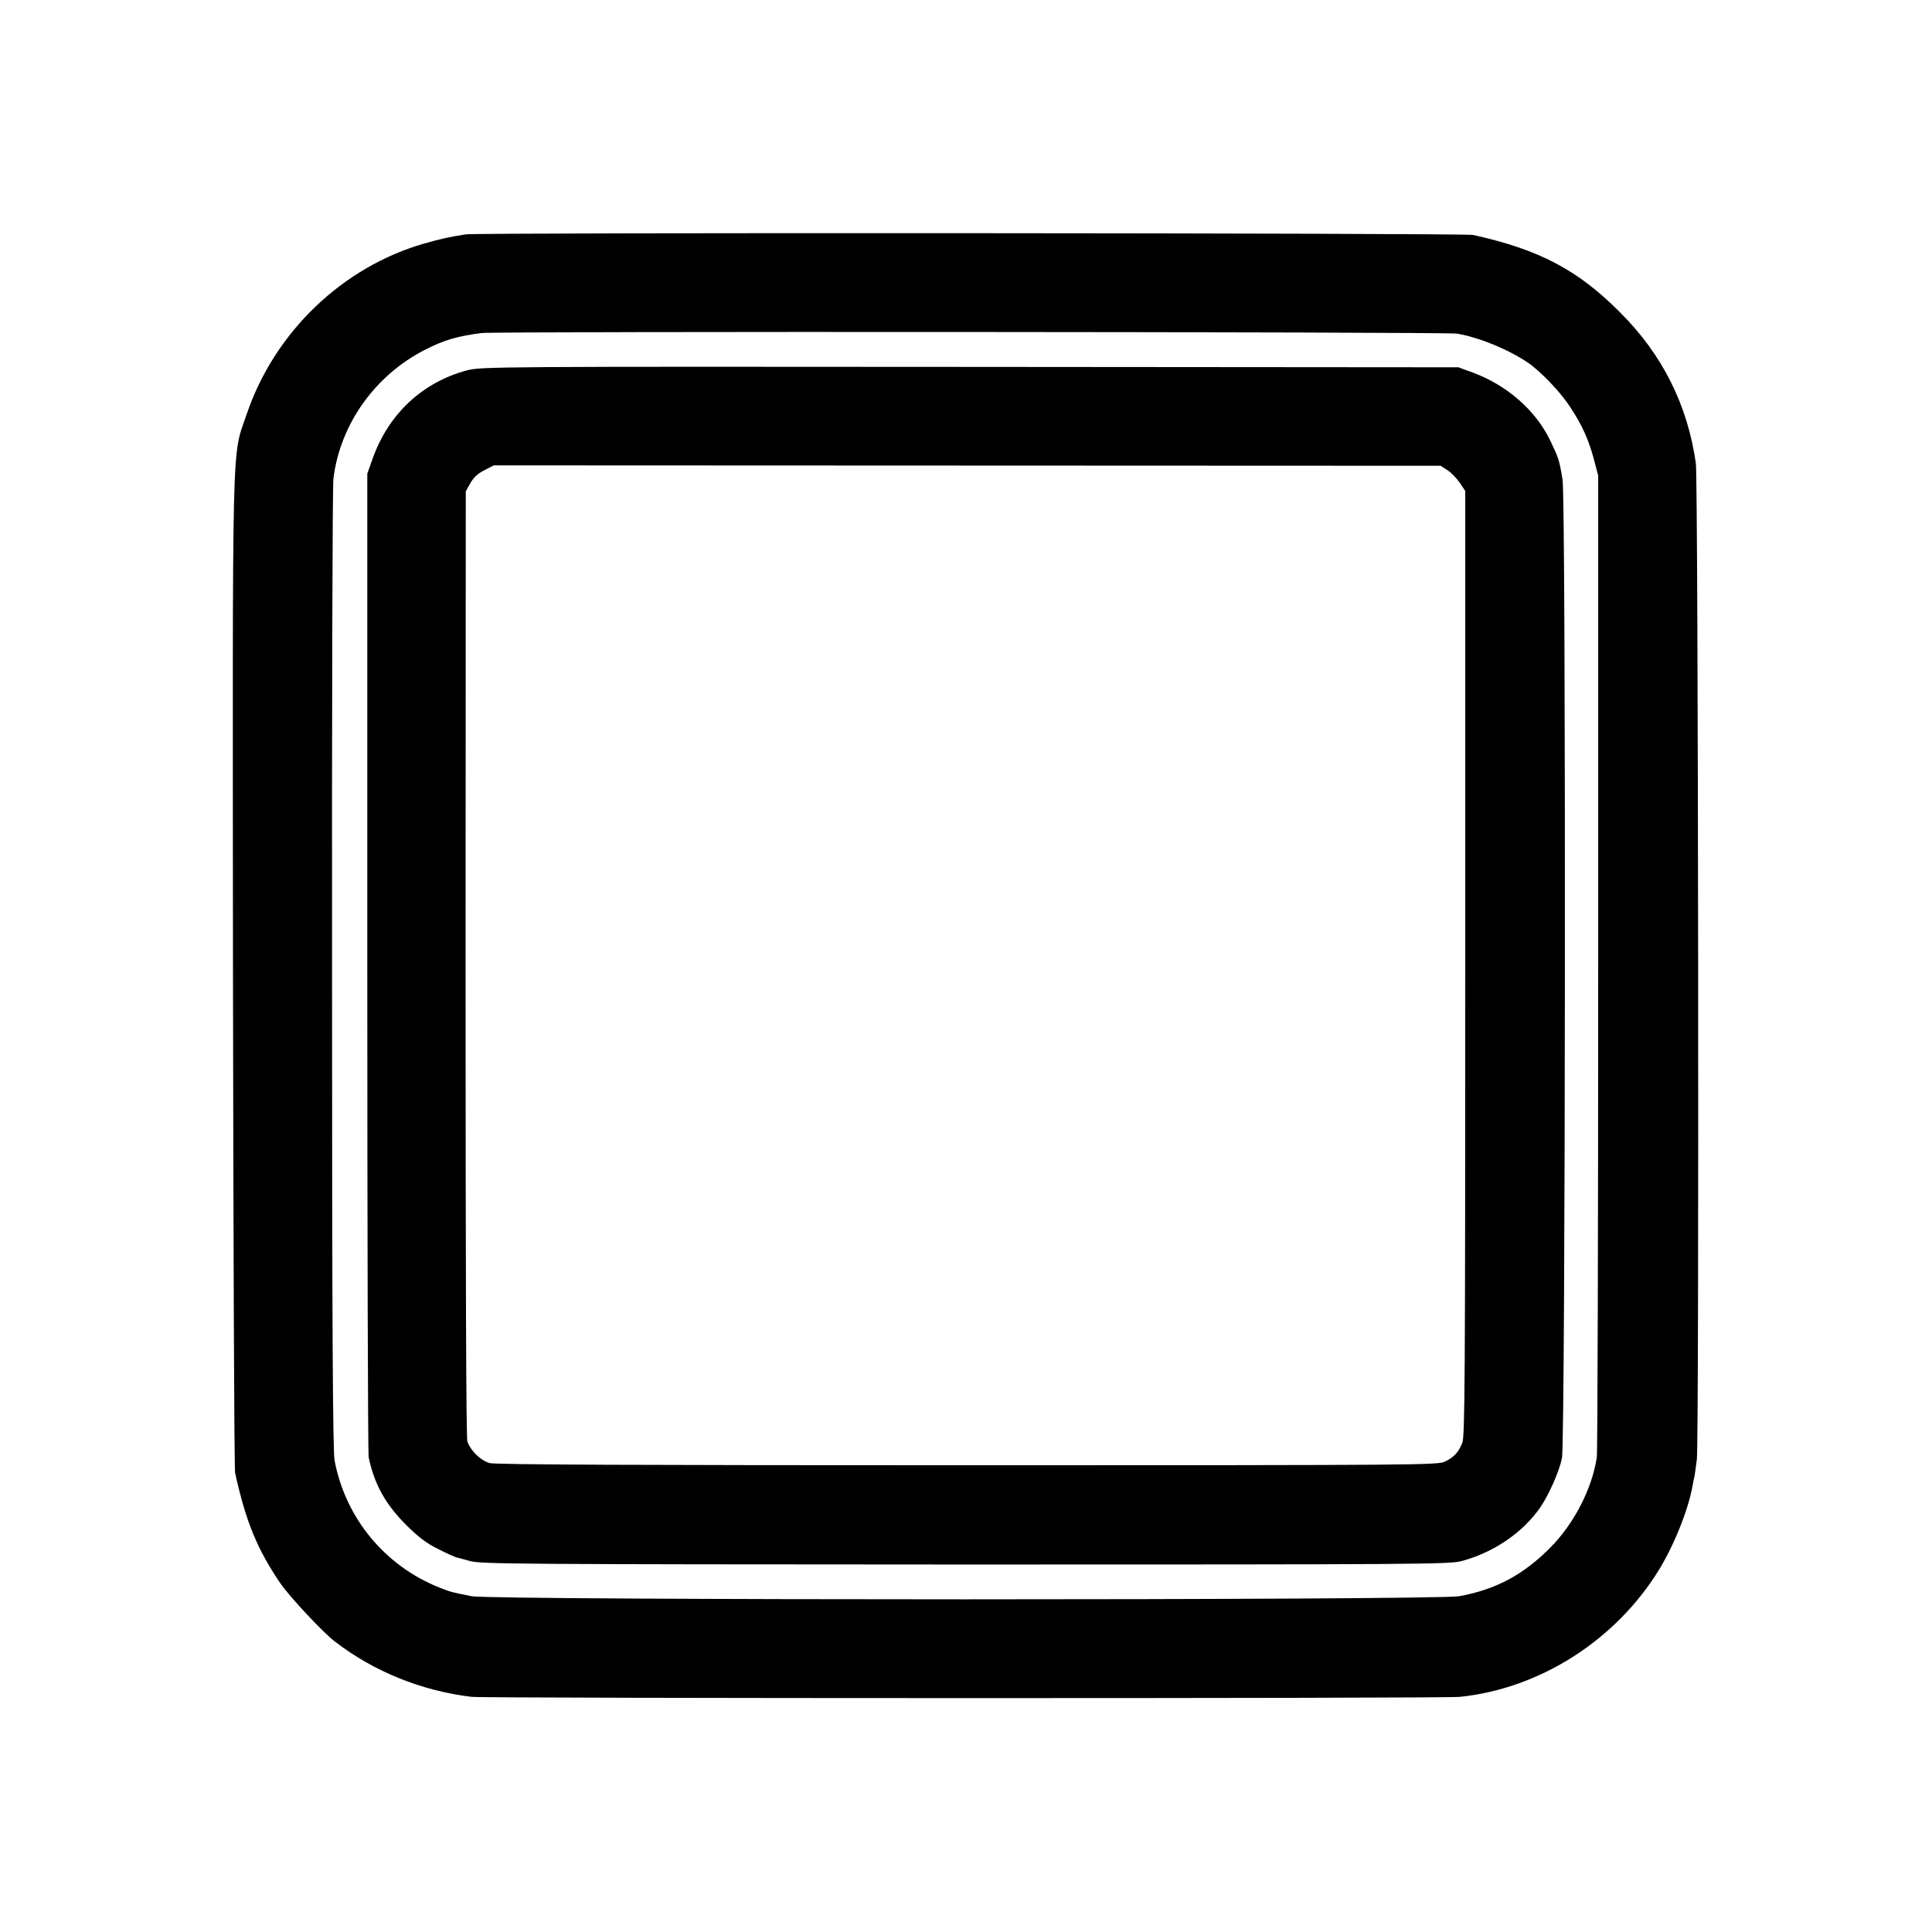
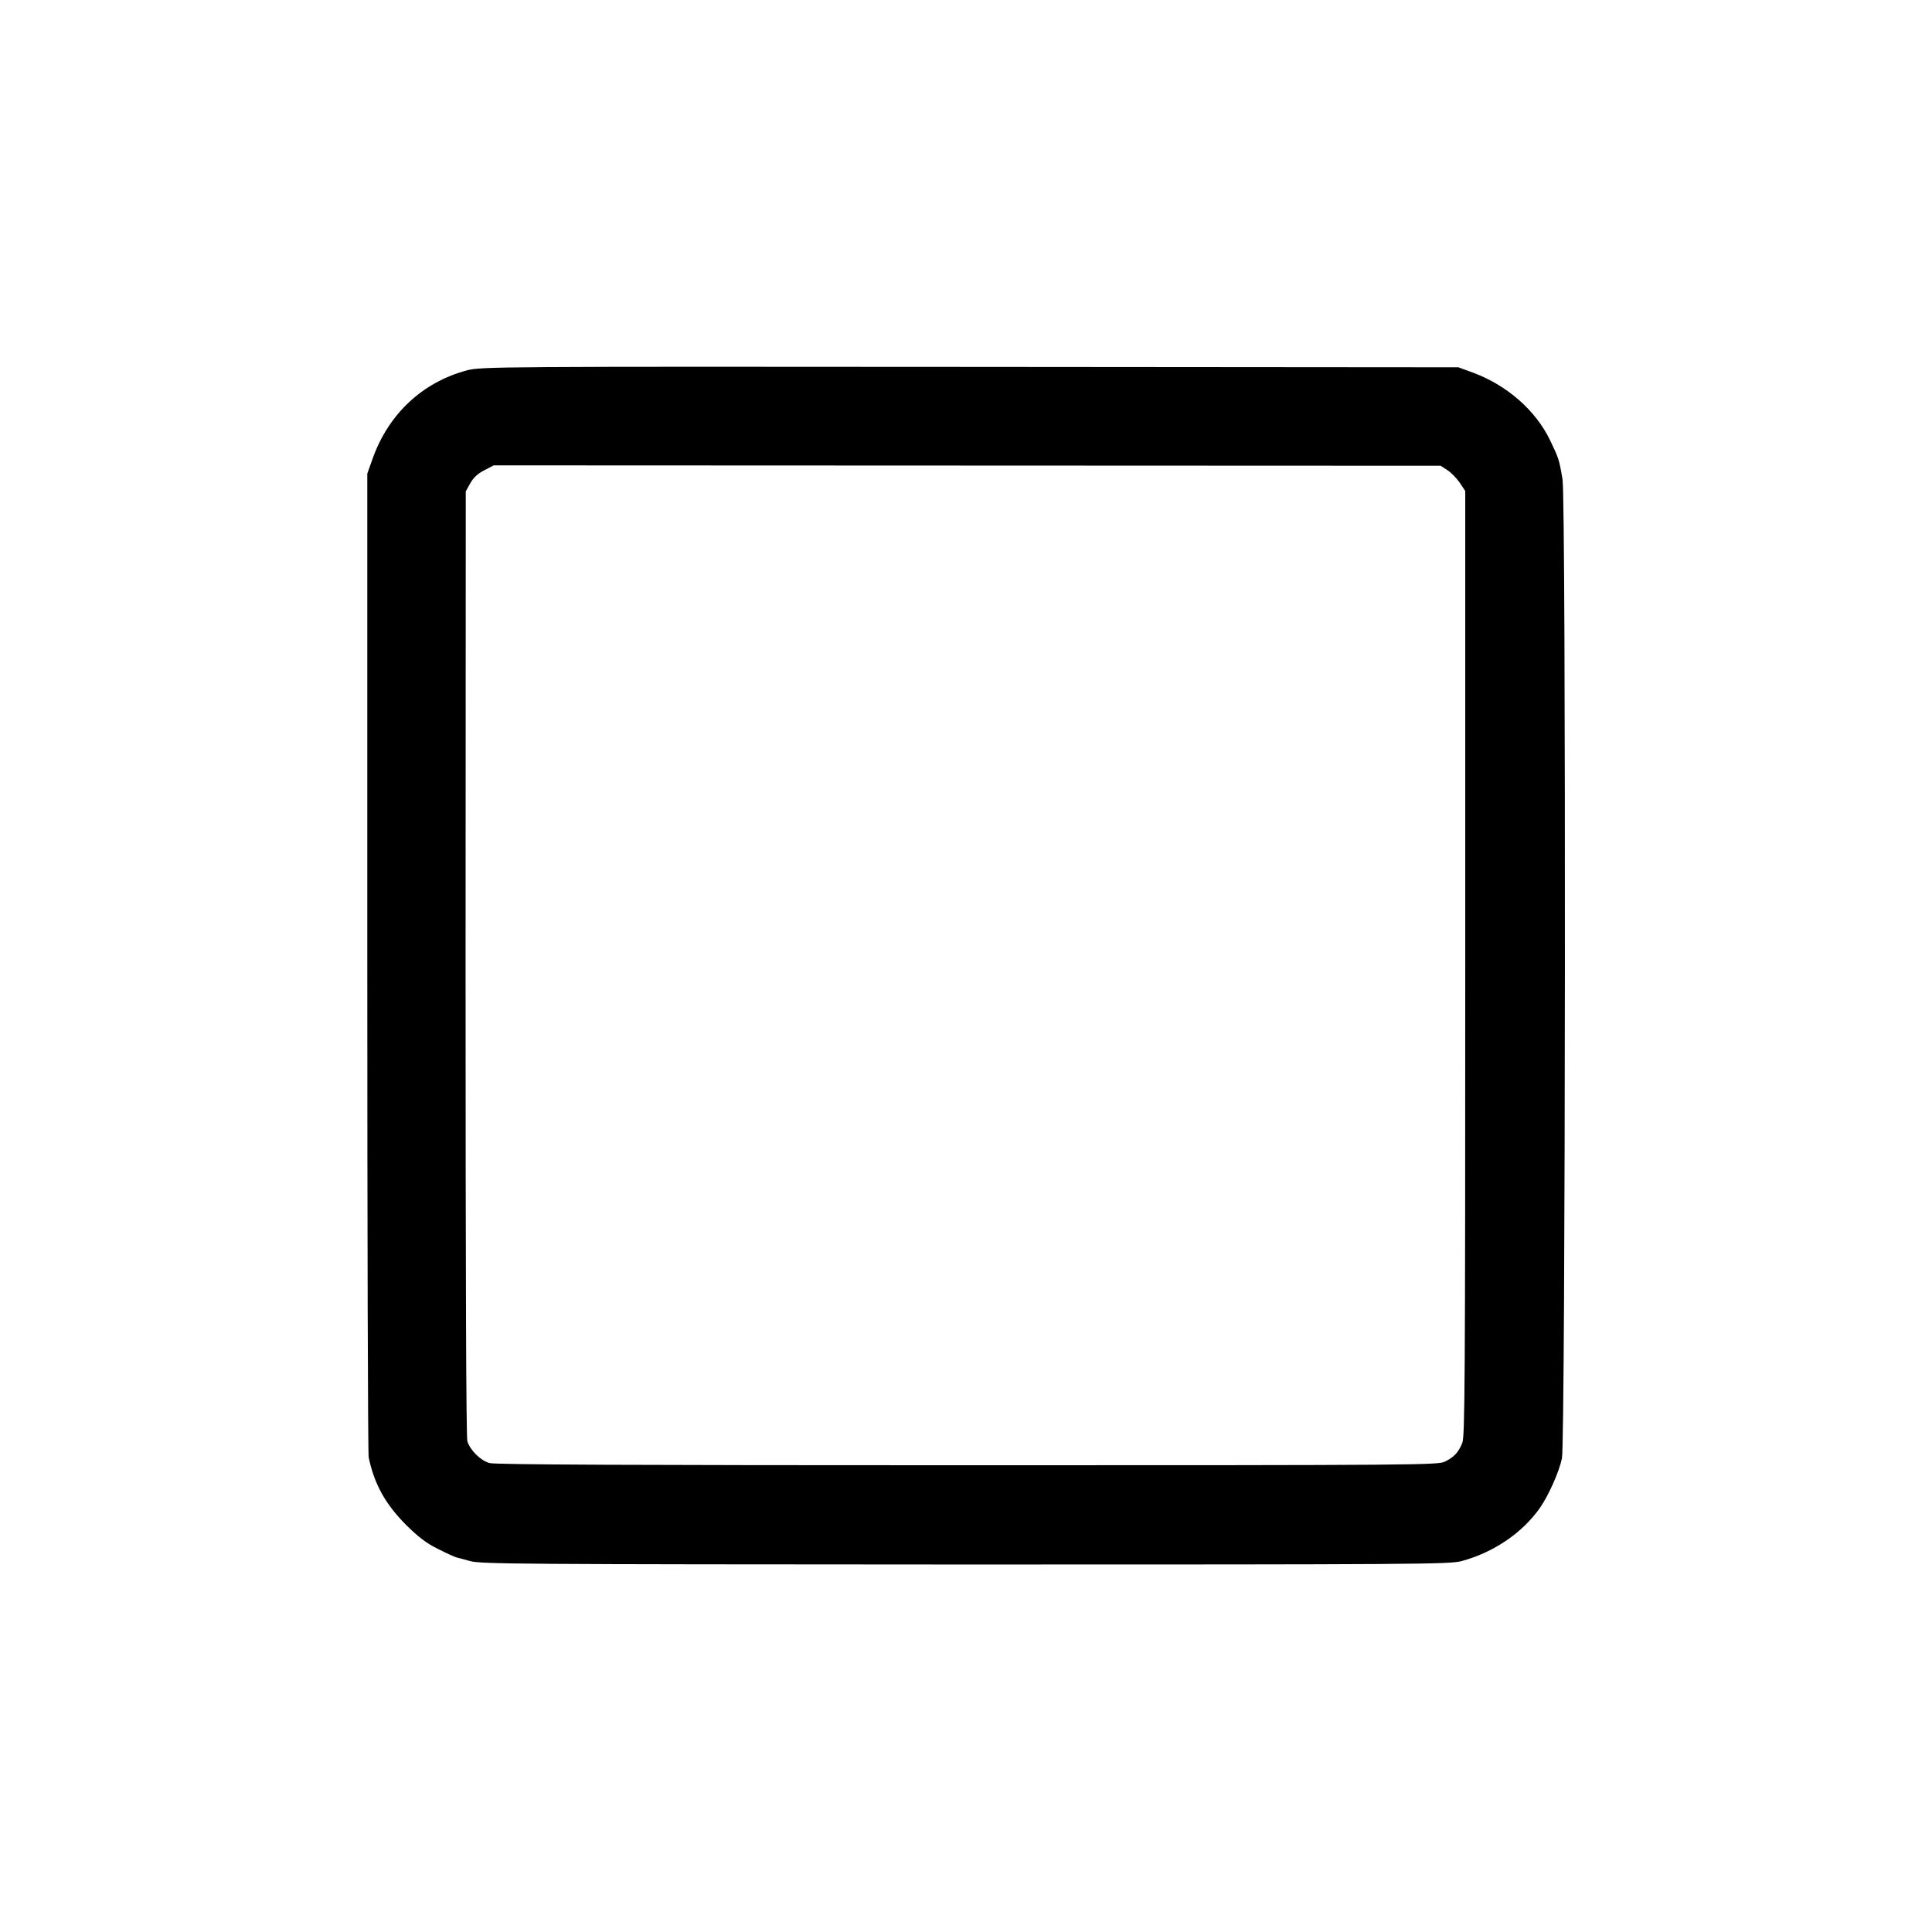
<svg xmlns="http://www.w3.org/2000/svg" version="1.0" width="981pt" height="981pt" viewBox="0 0 981 981" preserveAspectRatio="xMidYMid meet">
  <g transform="translate(0,981) scale(0.1,-0.1)" fill="#000000" stroke="none">
-     <path d="M2365 8620 c-93 -15 -120 -21 -209 -46 -417 -119 -763 -451 -904 -869 -76 -223 -71 -36 -69 -2830 2 -1380 6 -2526 11 -2545 55 -249 113 -388 230 -560 46 -67 213 -246 275 -294 199 -154 443 -252 696 -282 72 -8 4936 -9 5018 0 406 42 790 287 1010 644 77 125 150 307 171 427 3 17 8 41 11 54 2 13 7 49 11 80 12 105 7 4968 -5 5058 -42 297 -170 553 -386 768 -214 215 -410 318 -745 392 -46 10 -5050 13 -5115 3z m5033 -504 c112 -19 261 -80 361 -148 67 -46 168 -153 216 -228 59 -90 92 -164 118 -261 l22 -84 0 -2470 c0 -1358 -3 -2490 -7 -2515 -24 -158 -114 -334 -233 -455 -139 -141 -277 -215 -465 -250 -114 -21 -4912 -21 -5015 0 -105 21 -106 21 -164 44 -276 110 -476 351 -532 644 -9 47 -13 647 -13 2492 -1 1337 2 2459 7 2495 34 276 212 526 467 655 96 49 163 68 285 84 70 9 4900 6 4953 -3z" />
    <path d="M2373 7930 c-227 -60 -400 -221 -481 -449 l-27 -76 0 -2480 c0 -1364 3 -2496 7 -2515 29 -138 86 -239 192 -345 61 -60 101 -91 160 -120 43 -22 84 -40 90 -42 6 -1 38 -10 71 -19 56 -16 221 -17 2515 -18 2290 0 2459 1 2520 17 165 44 312 145 401 273 44 65 95 179 110 249 18 84 21 4864 3 4970 -17 103 -20 109 -63 199 -73 152 -219 280 -392 344 l-74 27 -2480 2 c-2401 2 -2482 1 -2552 -17z m4976 -507 c19 -12 47 -41 63 -64 l28 -42 0 -2399 c0 -2139 -2 -2402 -15 -2435 -20 -48 -41 -71 -87 -94 -36 -18 -105 -19 -2425 -19 -1686 0 -2399 3 -2427 11 -46 13 -98 64 -113 111 -6 22 -9 824 -9 2428 l1 2395 24 43 c17 29 39 49 72 65 l46 24 2404 -1 2404 -1 34 -22z" />
  </g>
</svg>